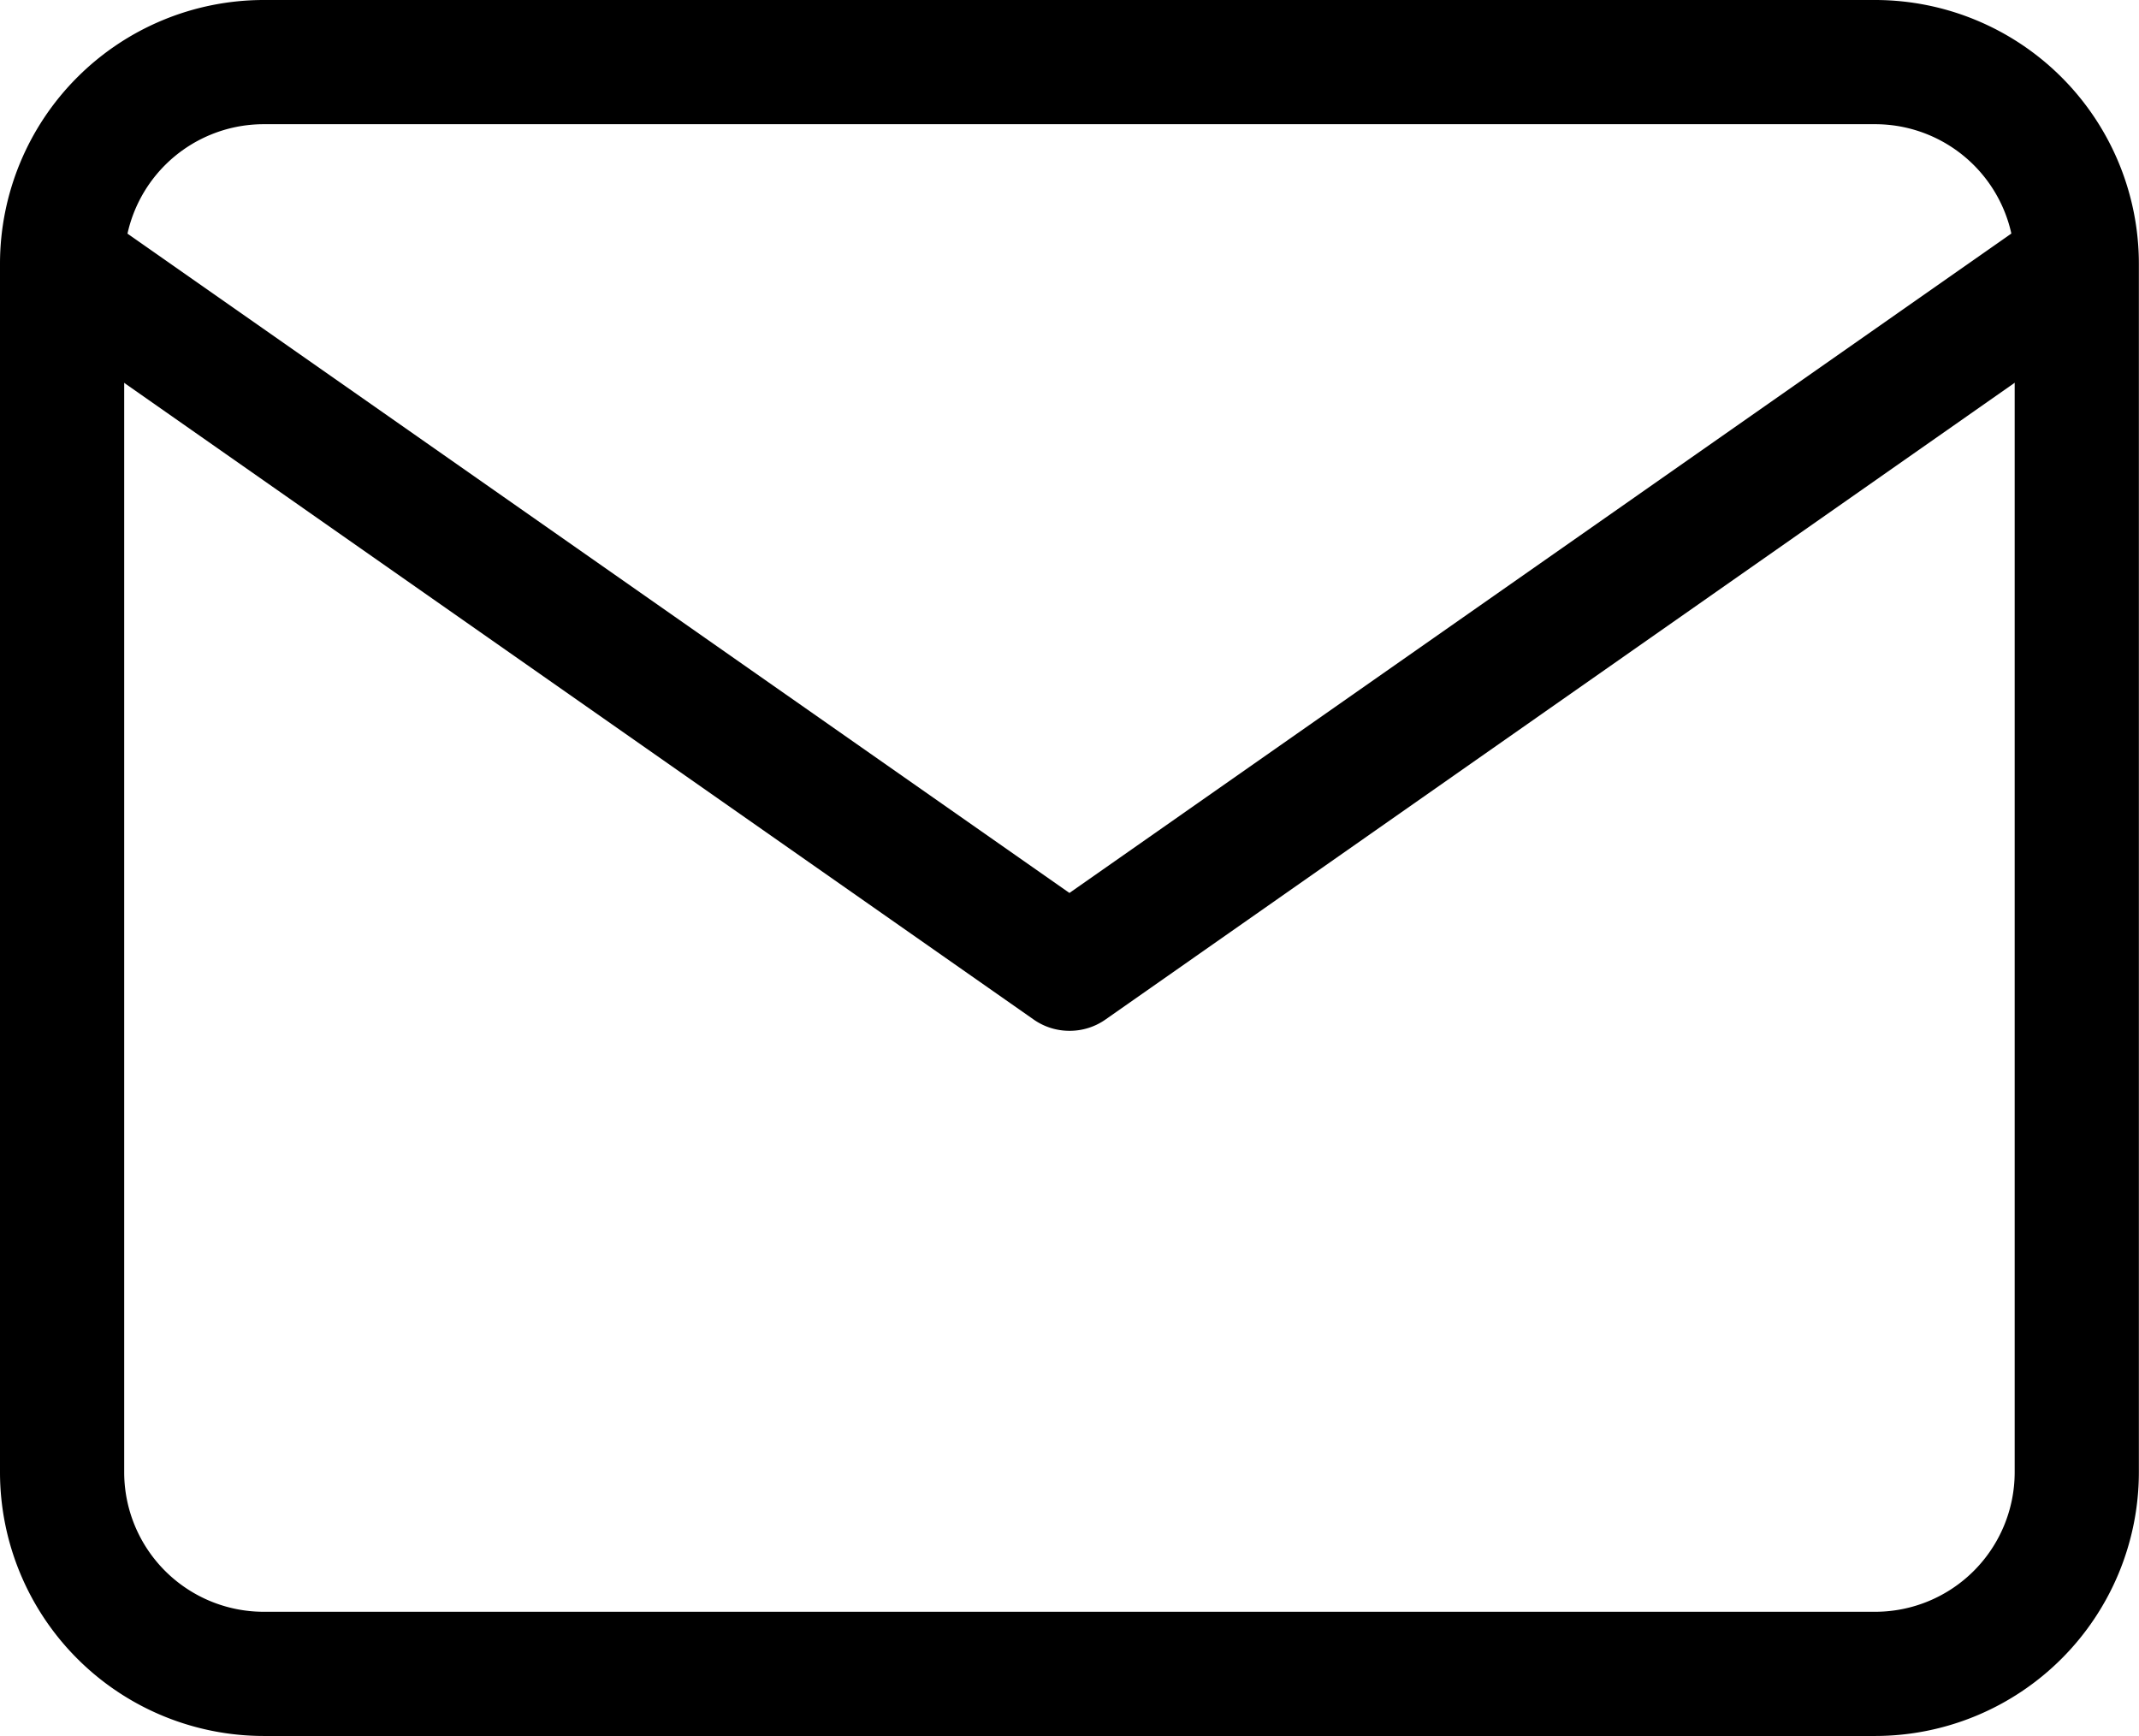
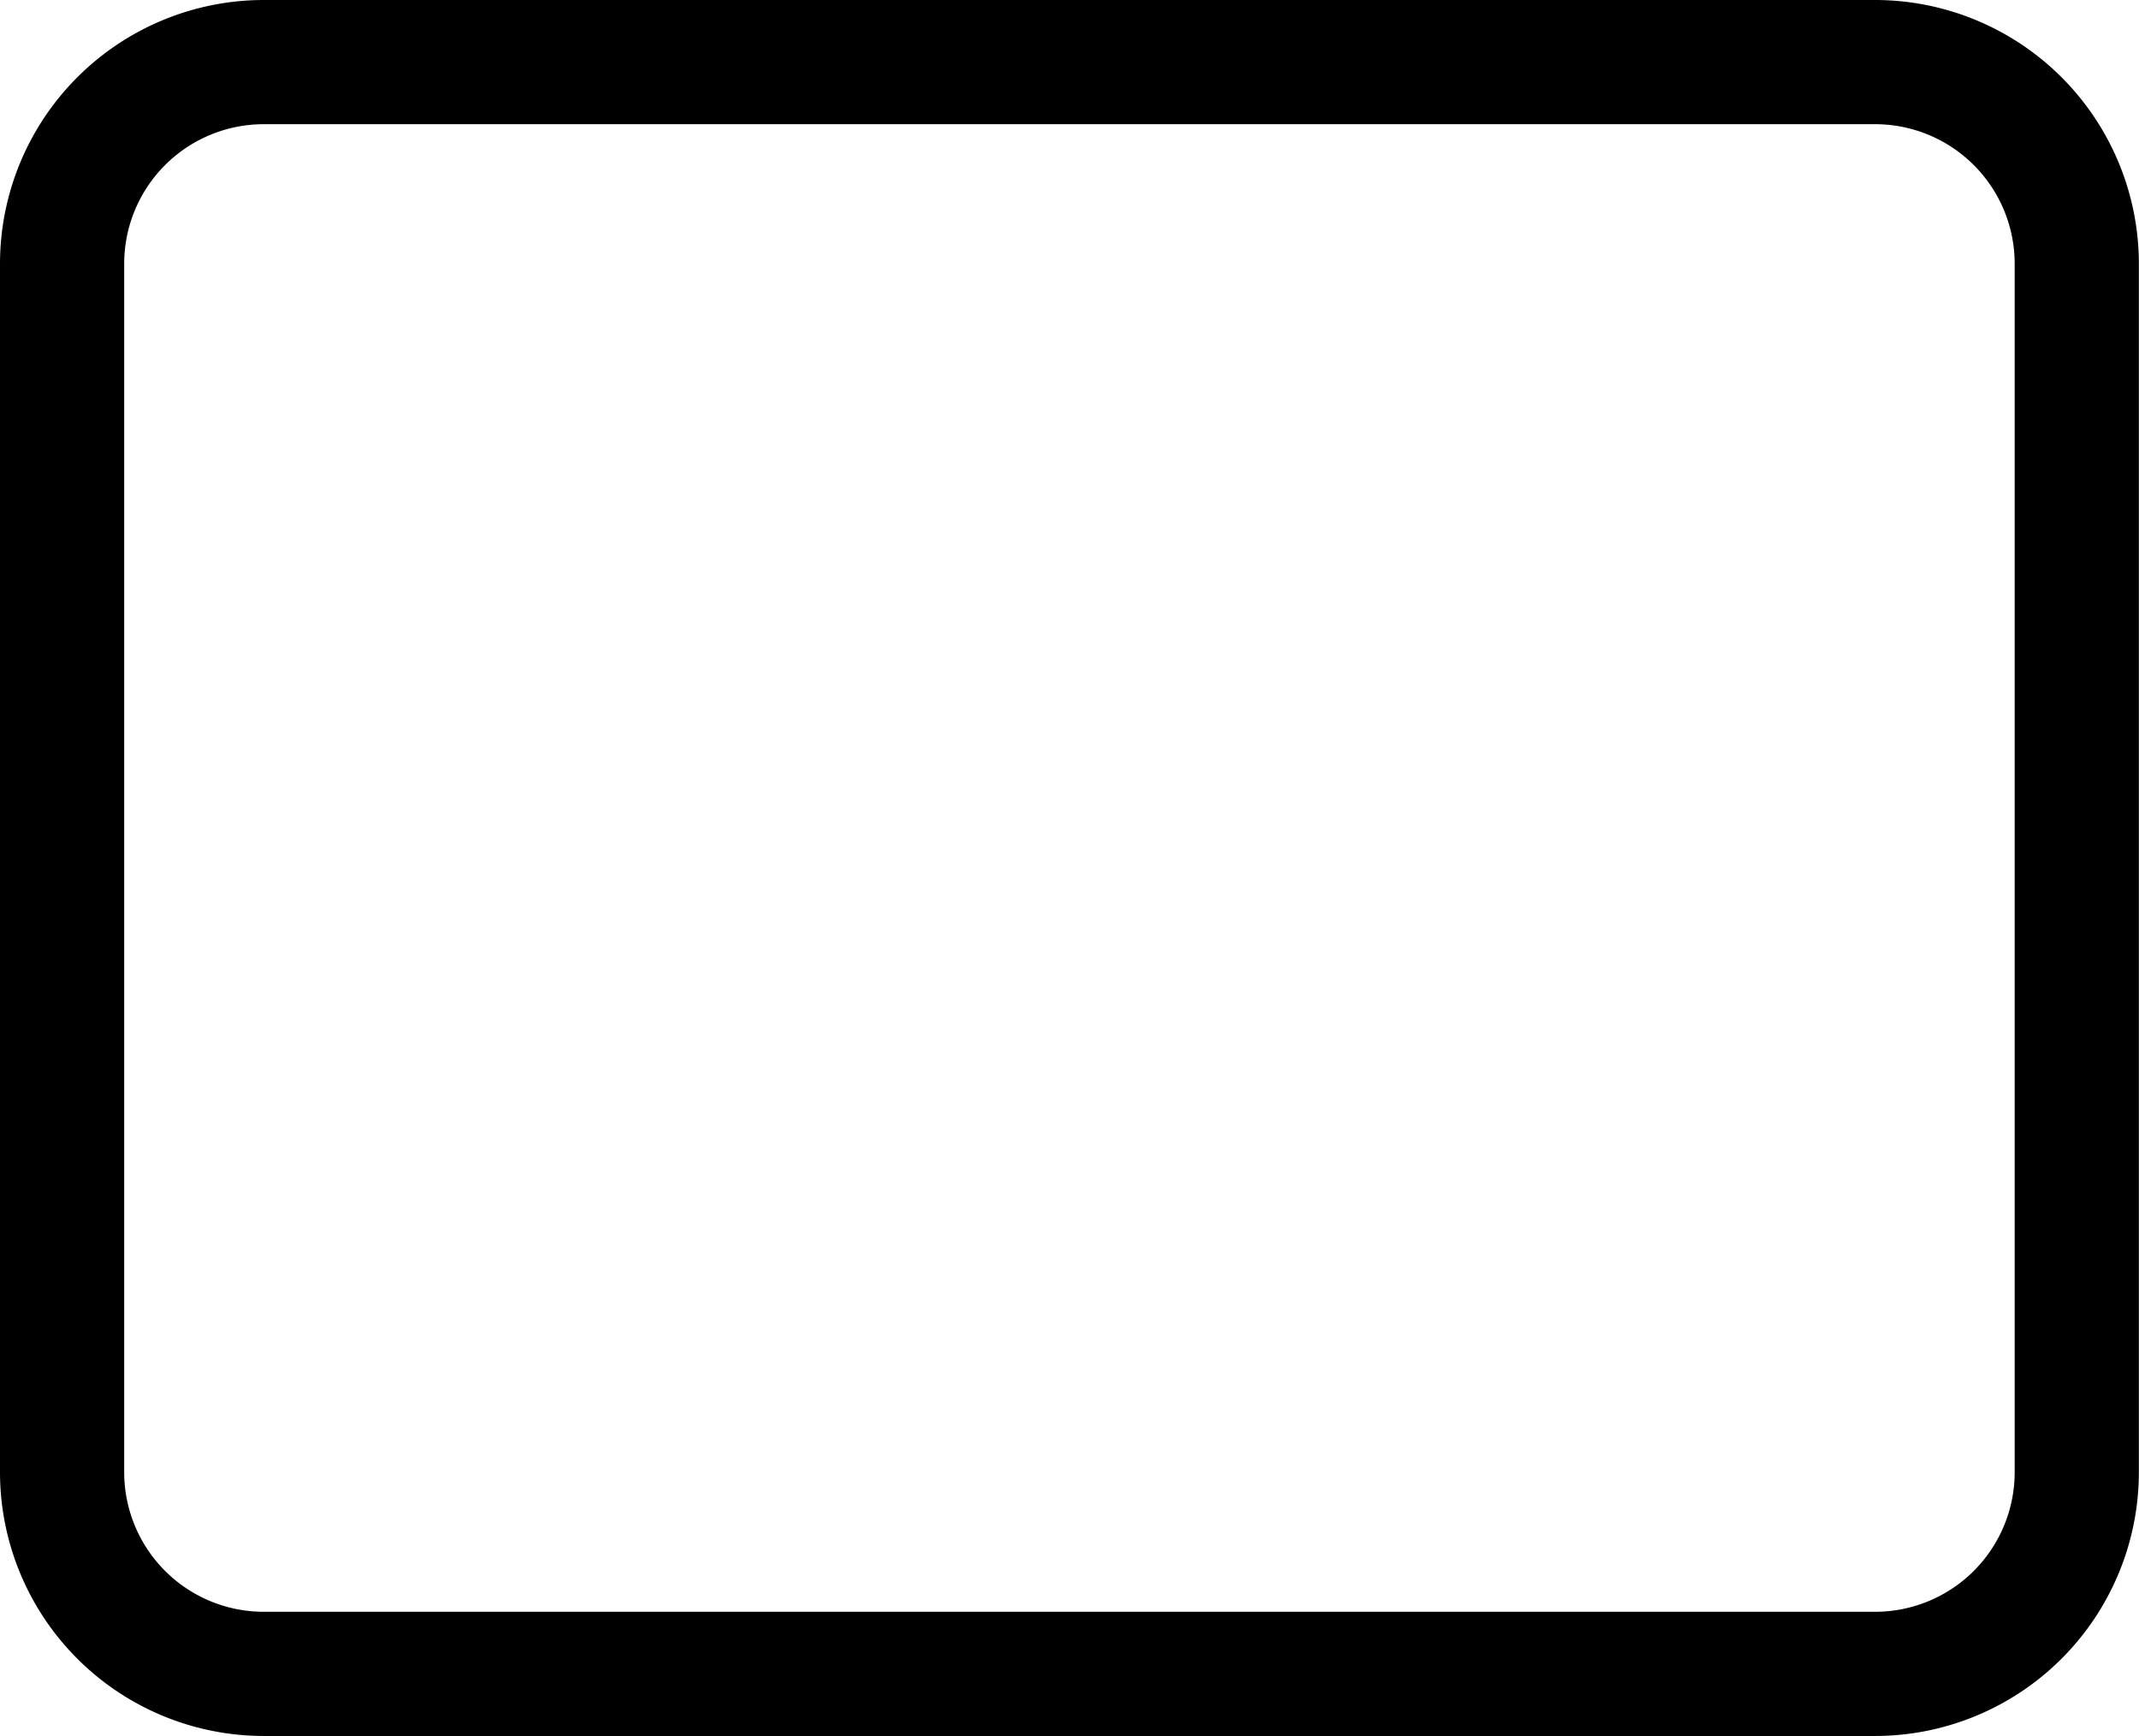
<svg xmlns="http://www.w3.org/2000/svg" width="17.223" height="13.978" viewBox="0 0 17.223 13.978">
  <g transform="translate(-2.5 -5.5)">
    <path d="M4.622,5.5H17.6a2.125,2.125,0,0,1,2.122,2.122v9.734A2.125,2.125,0,0,1,17.6,19.478H4.622A2.125,2.125,0,0,1,2.5,17.356V7.622A2.125,2.125,0,0,1,4.622,5.5ZM17.6,18.478a1.124,1.124,0,0,0,1.122-1.122V7.622A1.124,1.124,0,0,0,17.6,6.5H4.622A1.124,1.124,0,0,0,3.5,7.622v9.734a1.124,1.124,0,0,0,1.122,1.122Z" transform="translate(0 0)" />
-     <path d="M11.111,15.178a.5.5,0,0,1-.287-.09L2.713,9.41a.5.5,0,0,1,.573-.819l7.825,5.477L18.936,8.59a.5.5,0,0,1,.573.819L11.4,15.088A.5.5,0,0,1,11.111,15.178Z" transform="translate(0 -1.378)" />
  </g>
</svg>